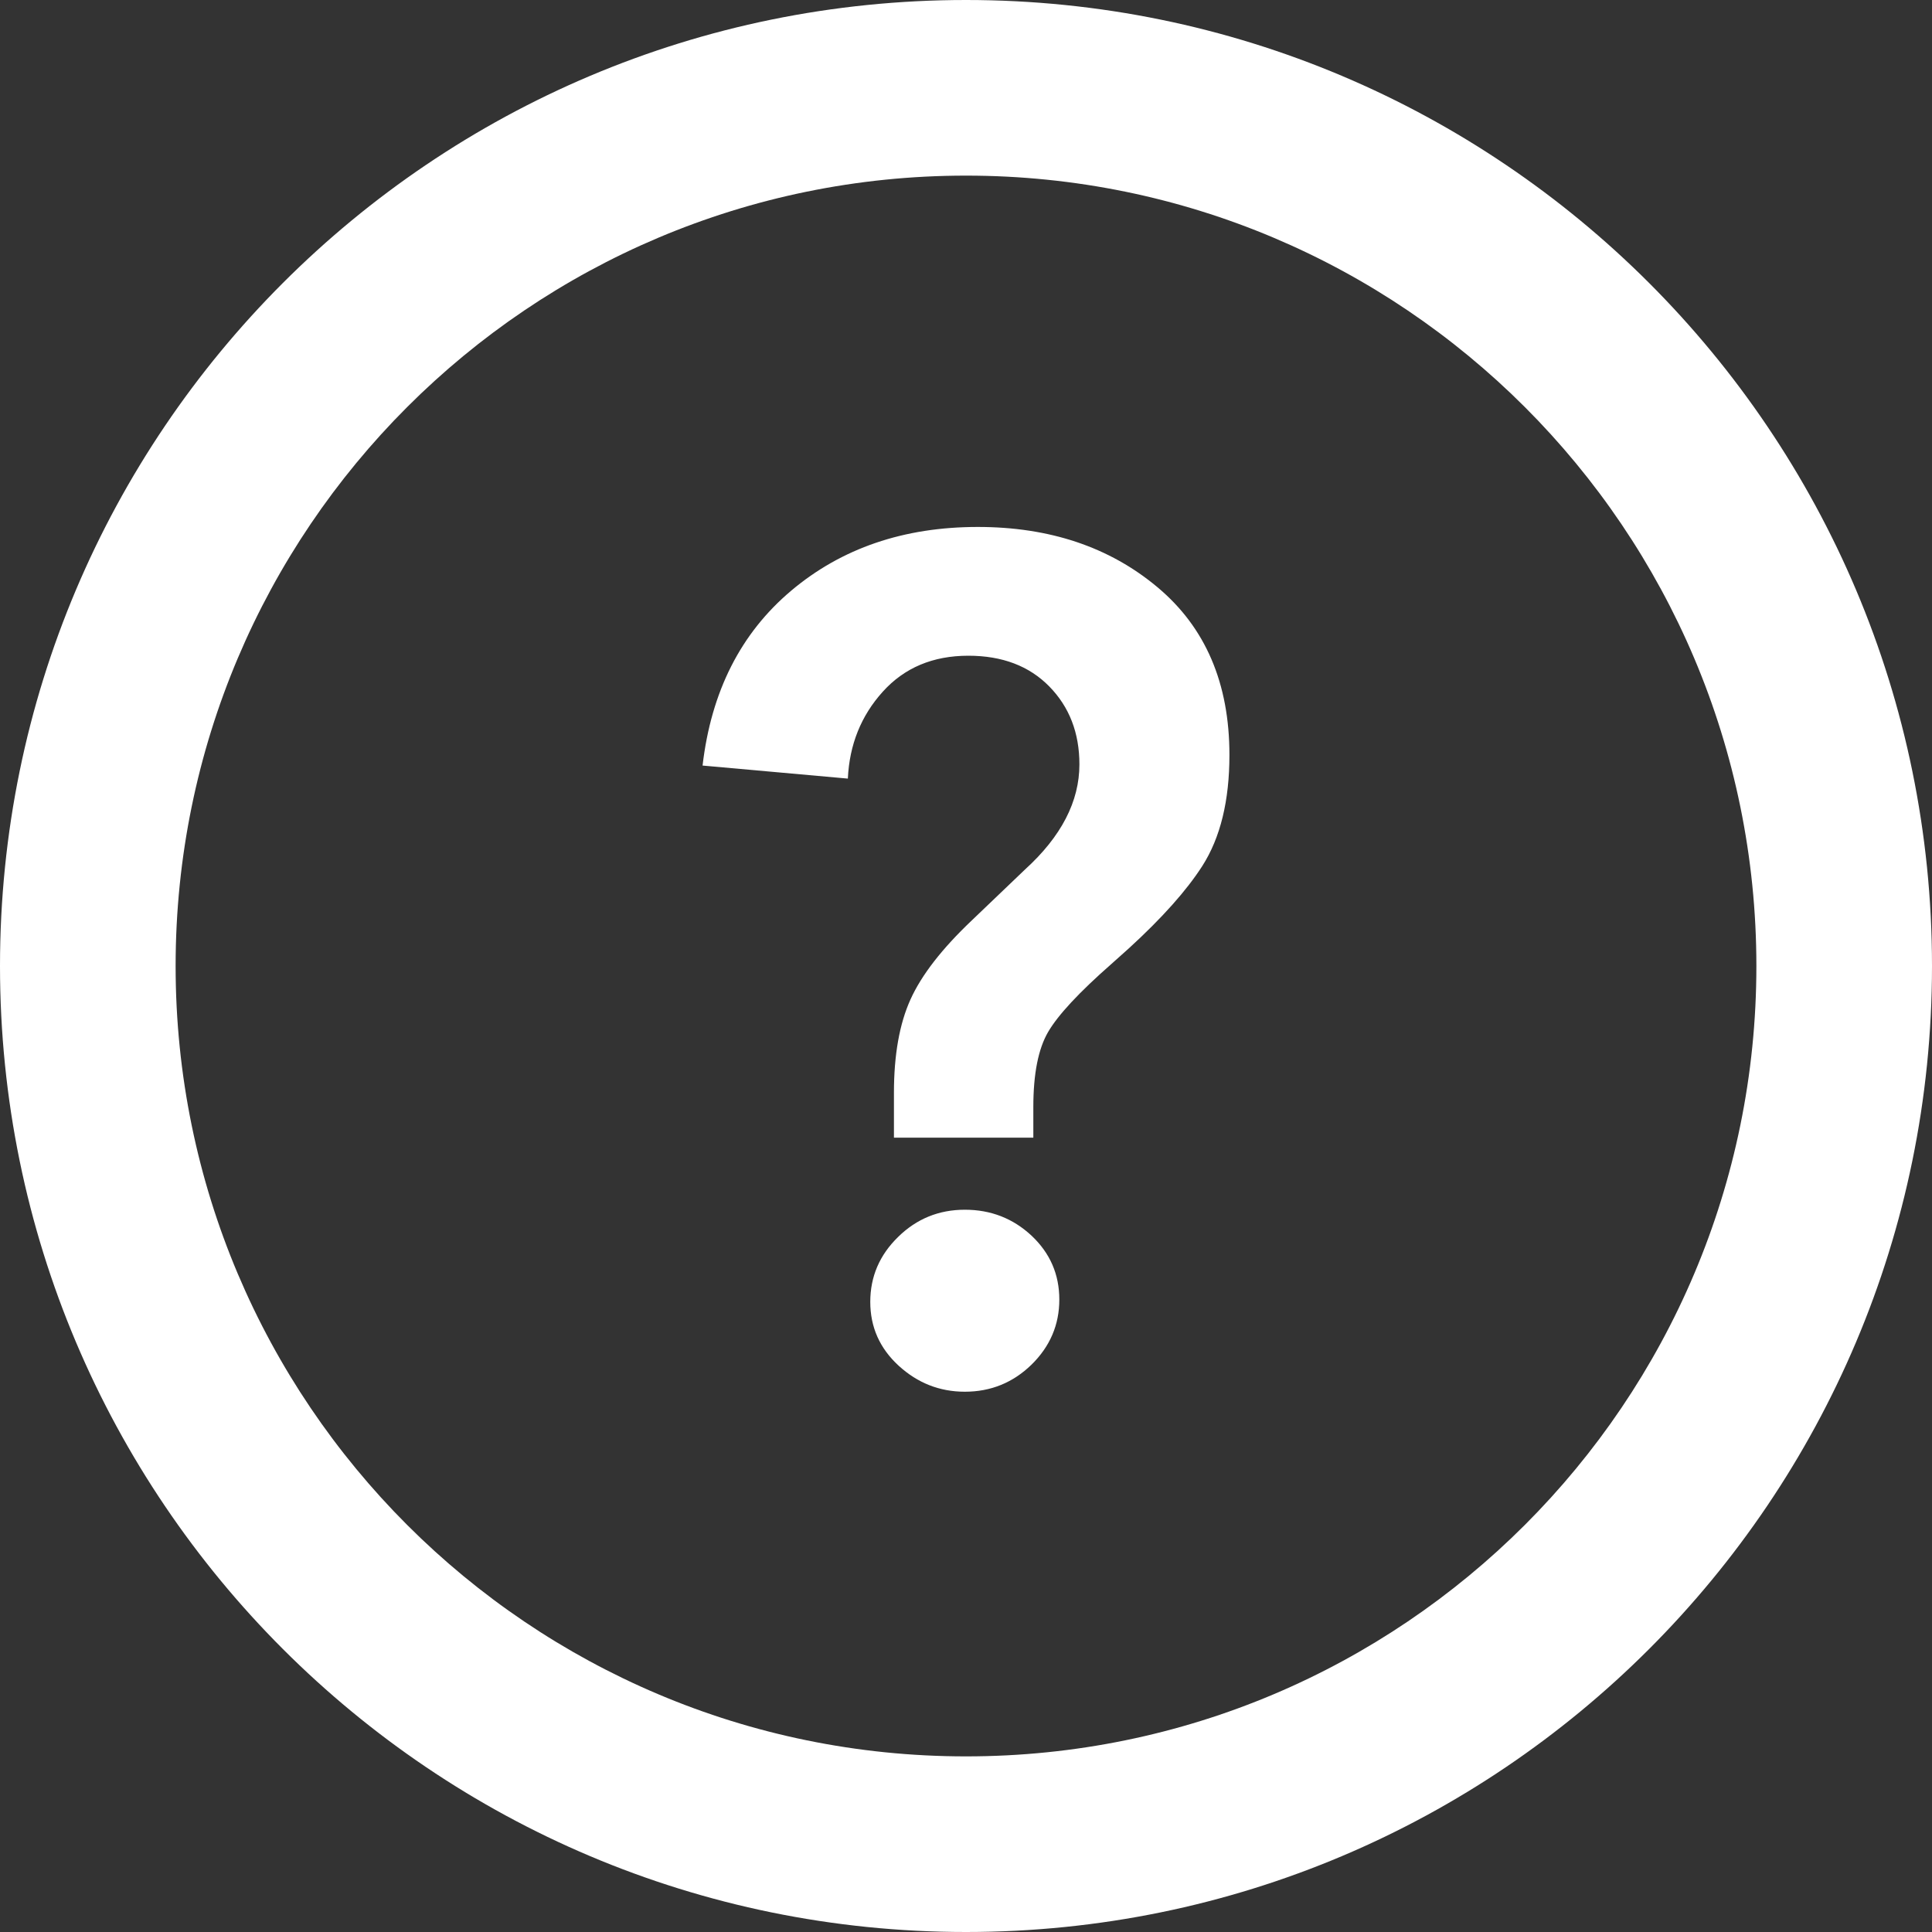
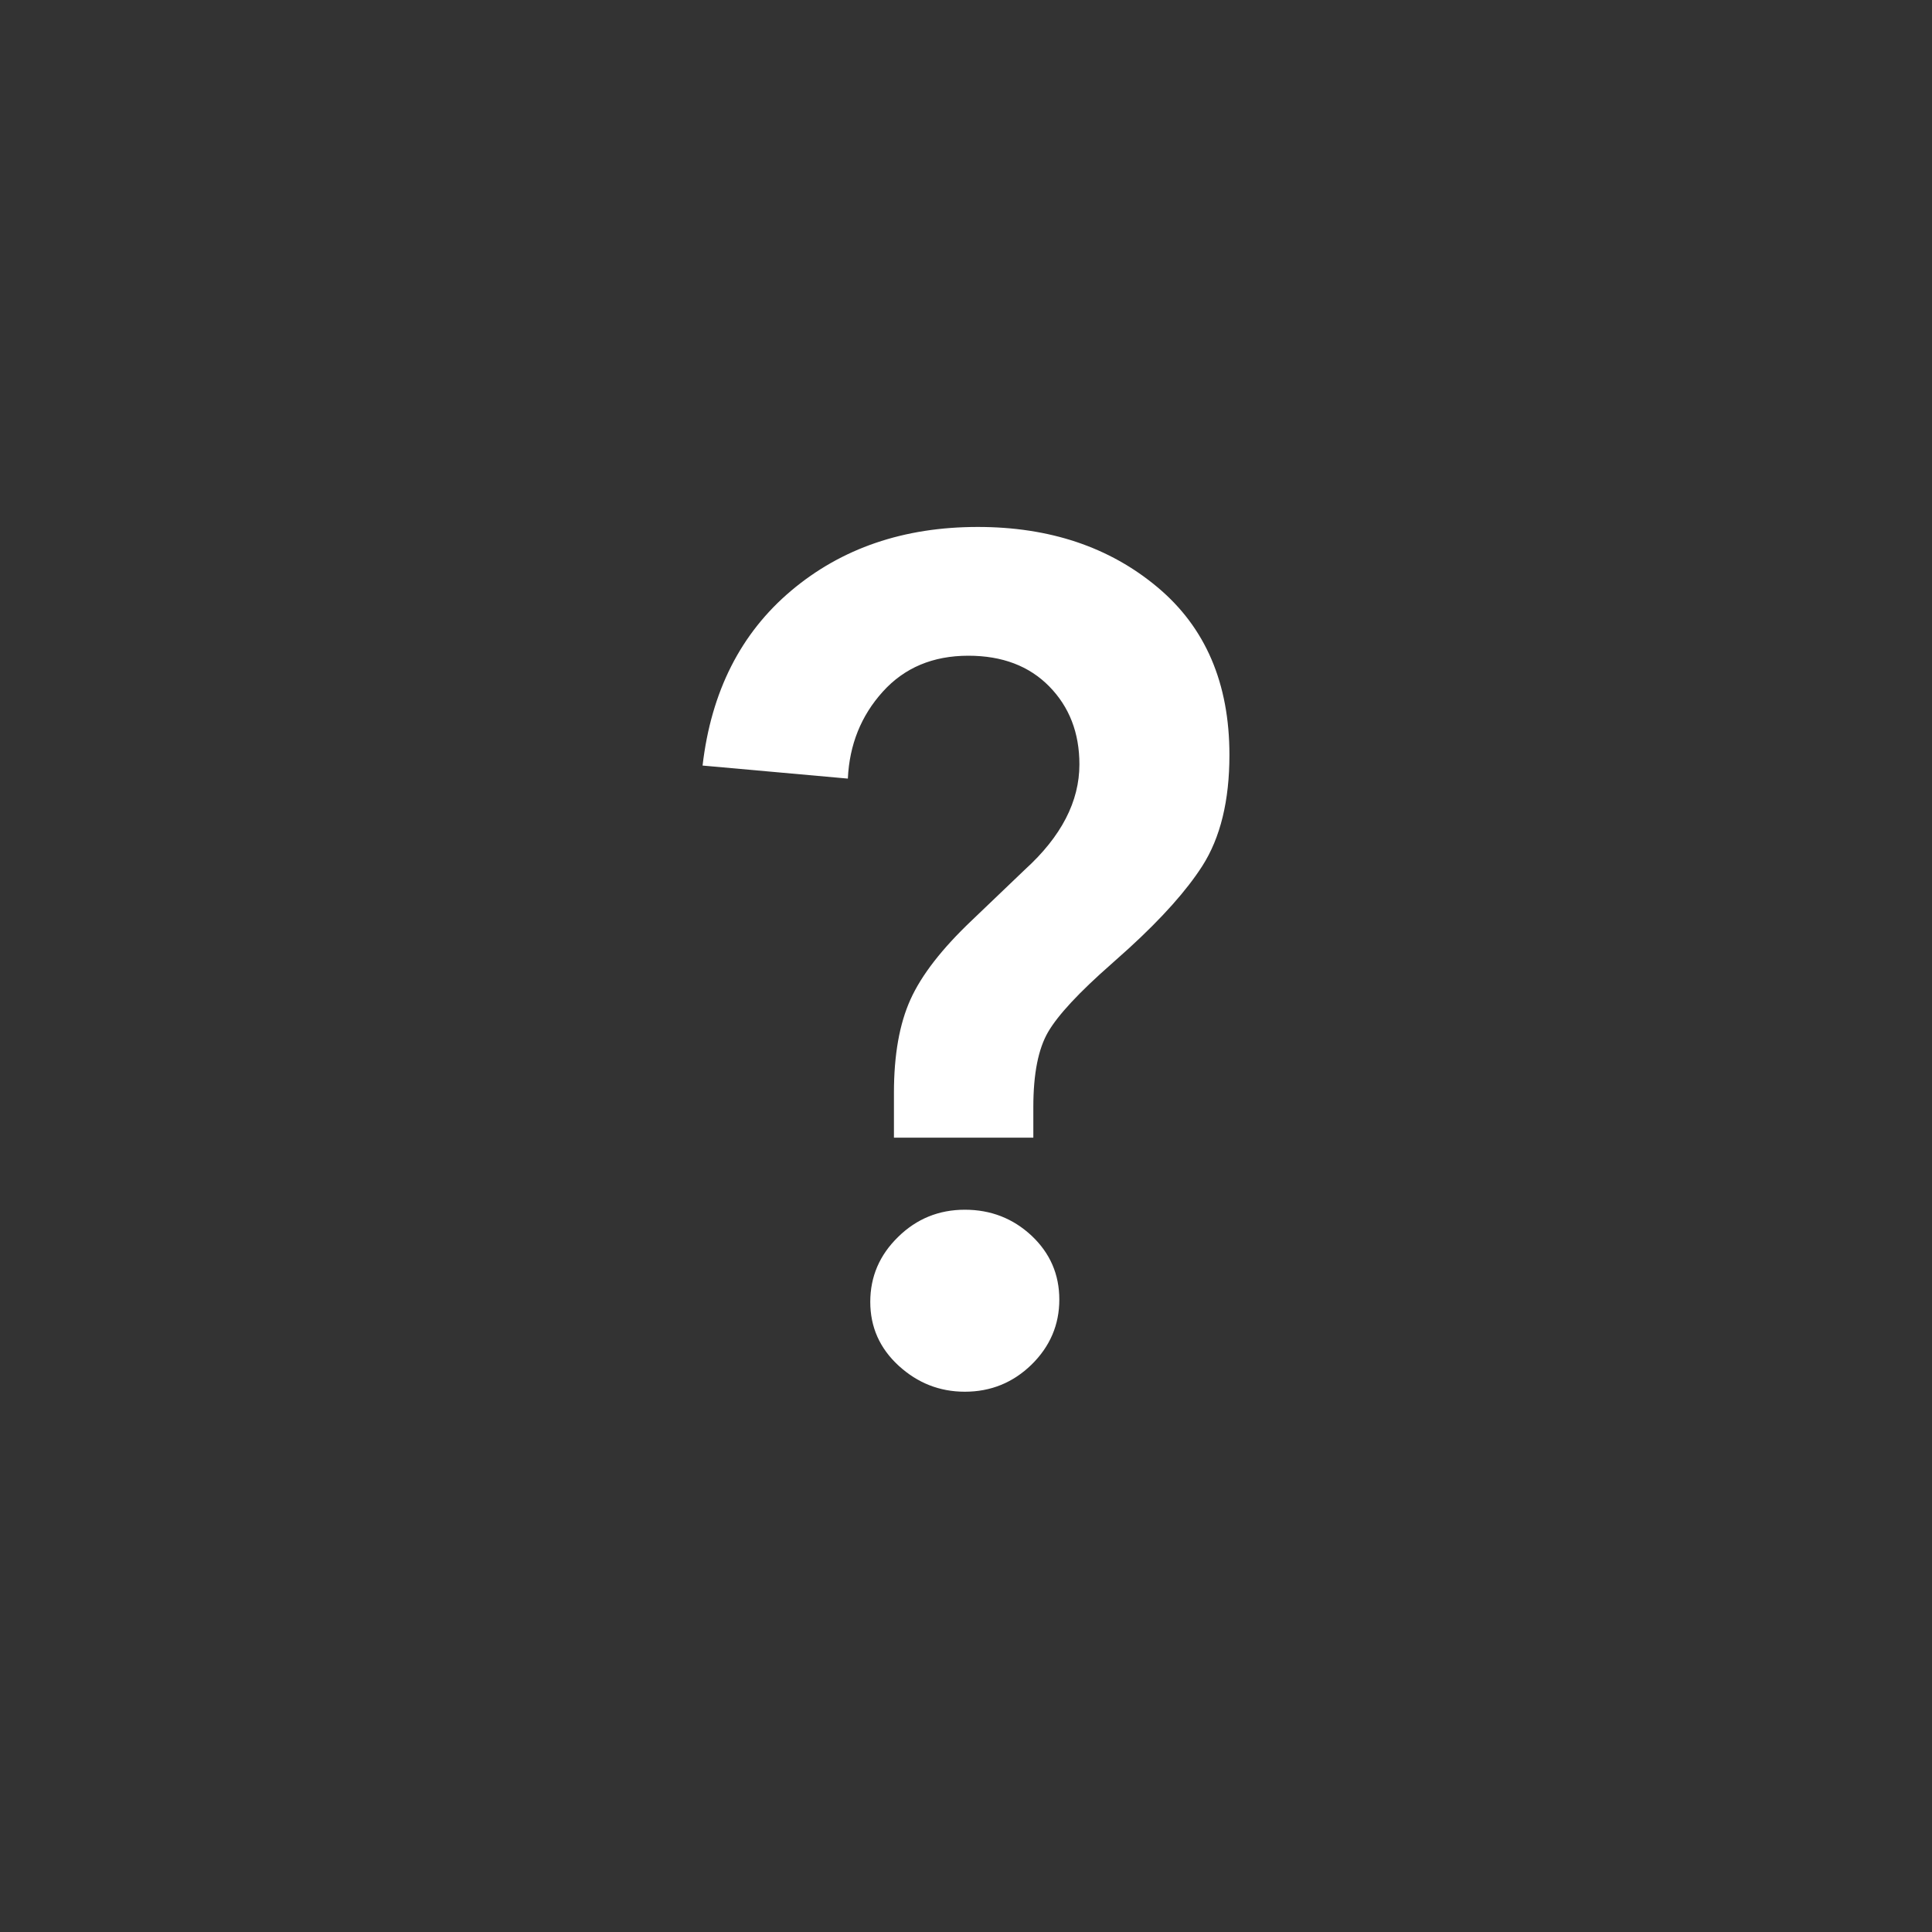
<svg xmlns="http://www.w3.org/2000/svg" width="20px" height="20px" viewBox="0 0 20 20" version="1.1">
  <rect x="0" y="0" width="20" height="20" fill="#333333" stroke="none" />
  <title>icons/help-w</title>
  <desc>Created with Sketch.</desc>
  <g id="Page-1" stroke="none" stroke-width="1" fill="none" fill-rule="evenodd">
    <g id="Lavachange/Admin_1_3" transform="translate(-1065, -560)" fill="#FFFFFF" fill-rule="nonzero">
      <g id="Account-verification" transform="translate(135, 485)">
        <g id="help" transform="translate(910, 65)">
          <g id="icons/help-w" transform="translate(20, 10)">
-             <path d="M10,0 C15.523,0 20,4.477 20,10 C20,15.523 15.523,20 10,20 C4.477,20 0,15.523 0,10 C0,4.477 4.477,0 10,0 Z M10,1.818 C5.481,1.818 1.818,5.481 1.818,10 C1.818,14.519 5.481,18.182 10,18.182 C14.519,18.182 18.182,14.519 18.182,10 C18.182,5.481 14.519,1.818 10,1.818 Z" id="Oval" />
            <path d="M10.697,11.777 L9.254,11.777 L9.254,11.313 C9.254,10.921 9.311,10.599 9.425,10.347 C9.539,10.094 9.751,9.821 10.061,9.527 L10.611,9.001 C10.987,8.659 11.174,8.296 11.174,7.913 C11.174,7.587 11.07,7.318 10.862,7.106 C10.654,6.894 10.375,6.788 10.024,6.788 C9.658,6.788 9.362,6.912 9.138,7.161 C8.914,7.409 8.793,7.709 8.777,8.06 L7.273,7.925 C7.362,7.159 7.668,6.555 8.19,6.115 C8.712,5.675 9.356,5.455 10.122,5.455 C10.864,5.455 11.484,5.662 11.981,6.078 C12.479,6.494 12.727,7.073 12.727,7.815 C12.727,8.288 12.634,8.671 12.446,8.965 C12.285,9.216 12.032,9.501 11.685,9.818 L11.504,9.98 C11.17,10.273 10.952,10.508 10.85,10.683 C10.748,10.858 10.697,11.117 10.697,11.459 L10.697,11.777 Z M9.303,14.138 C9.107,13.958 9.009,13.738 9.009,13.477 C9.009,13.216 9.105,12.992 9.297,12.805 C9.488,12.617 9.719,12.523 9.988,12.523 C10.257,12.523 10.487,12.613 10.679,12.792 C10.87,12.972 10.966,13.192 10.966,13.453 C10.966,13.714 10.87,13.938 10.679,14.126 C10.487,14.313 10.257,14.407 9.988,14.407 C9.727,14.407 9.499,14.317 9.303,14.138 Z" id="?" />
          </g>
        </g>
      </g>
    </g>
  </g>
</svg>